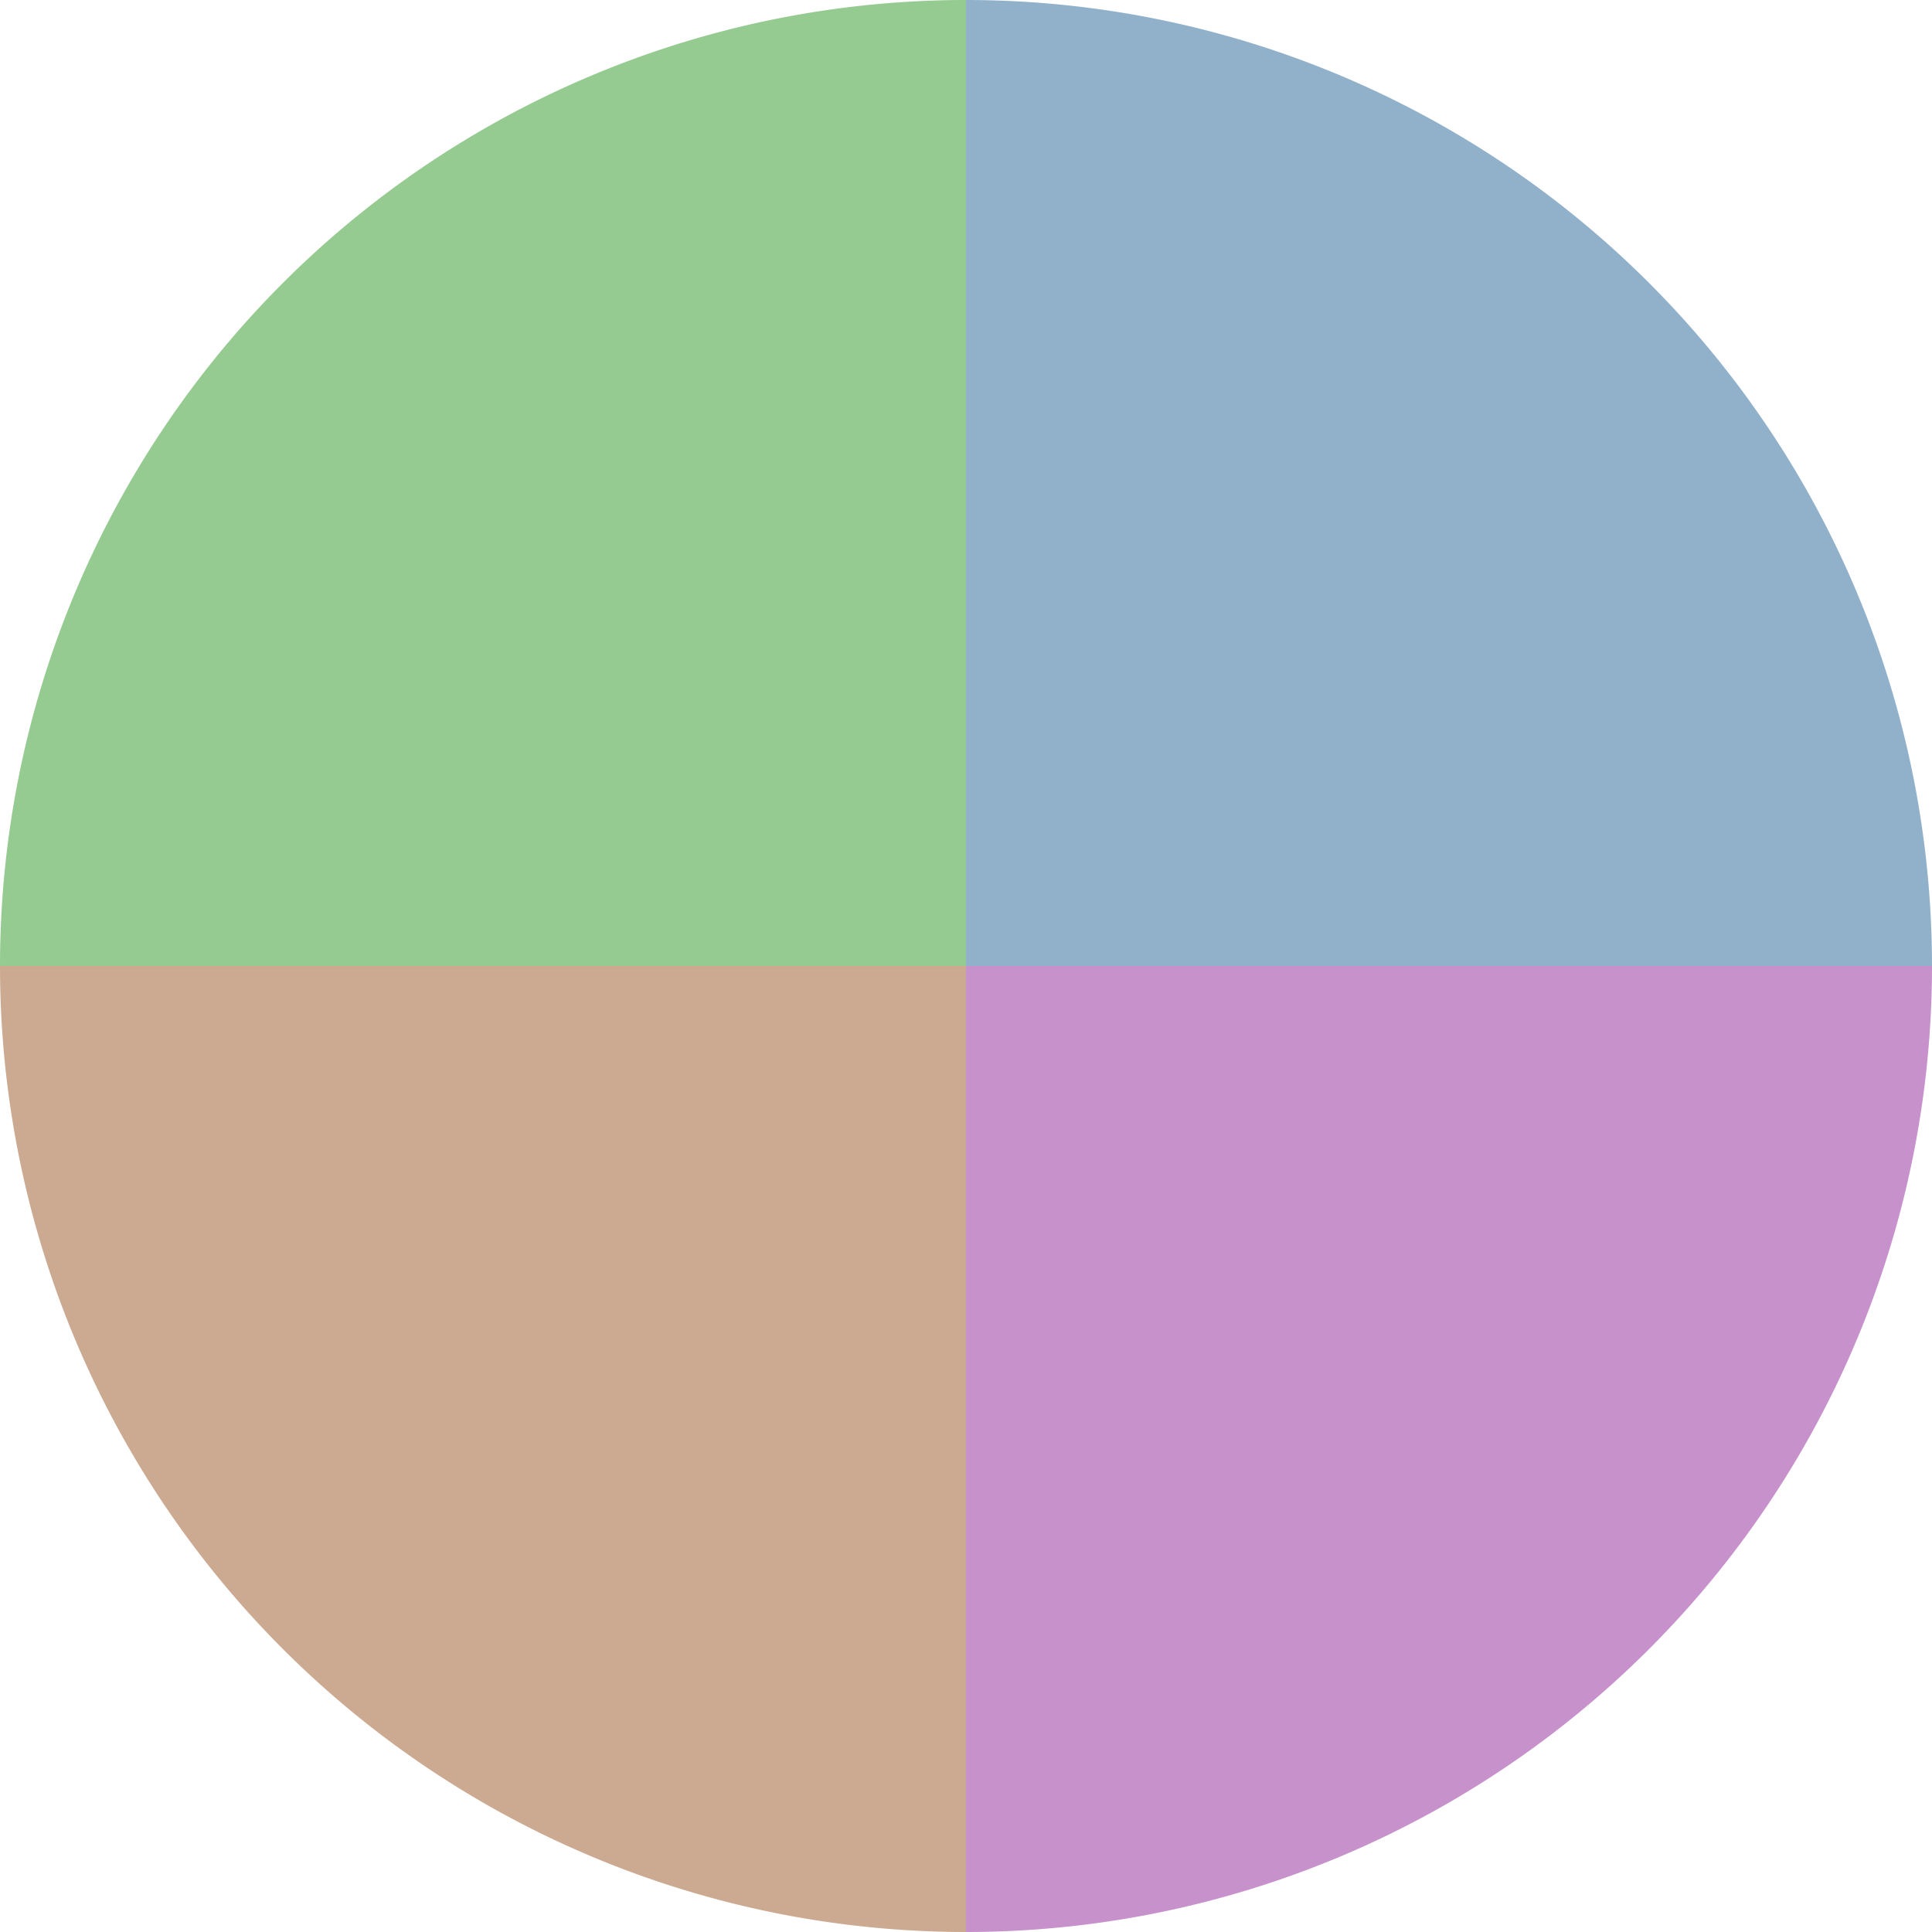
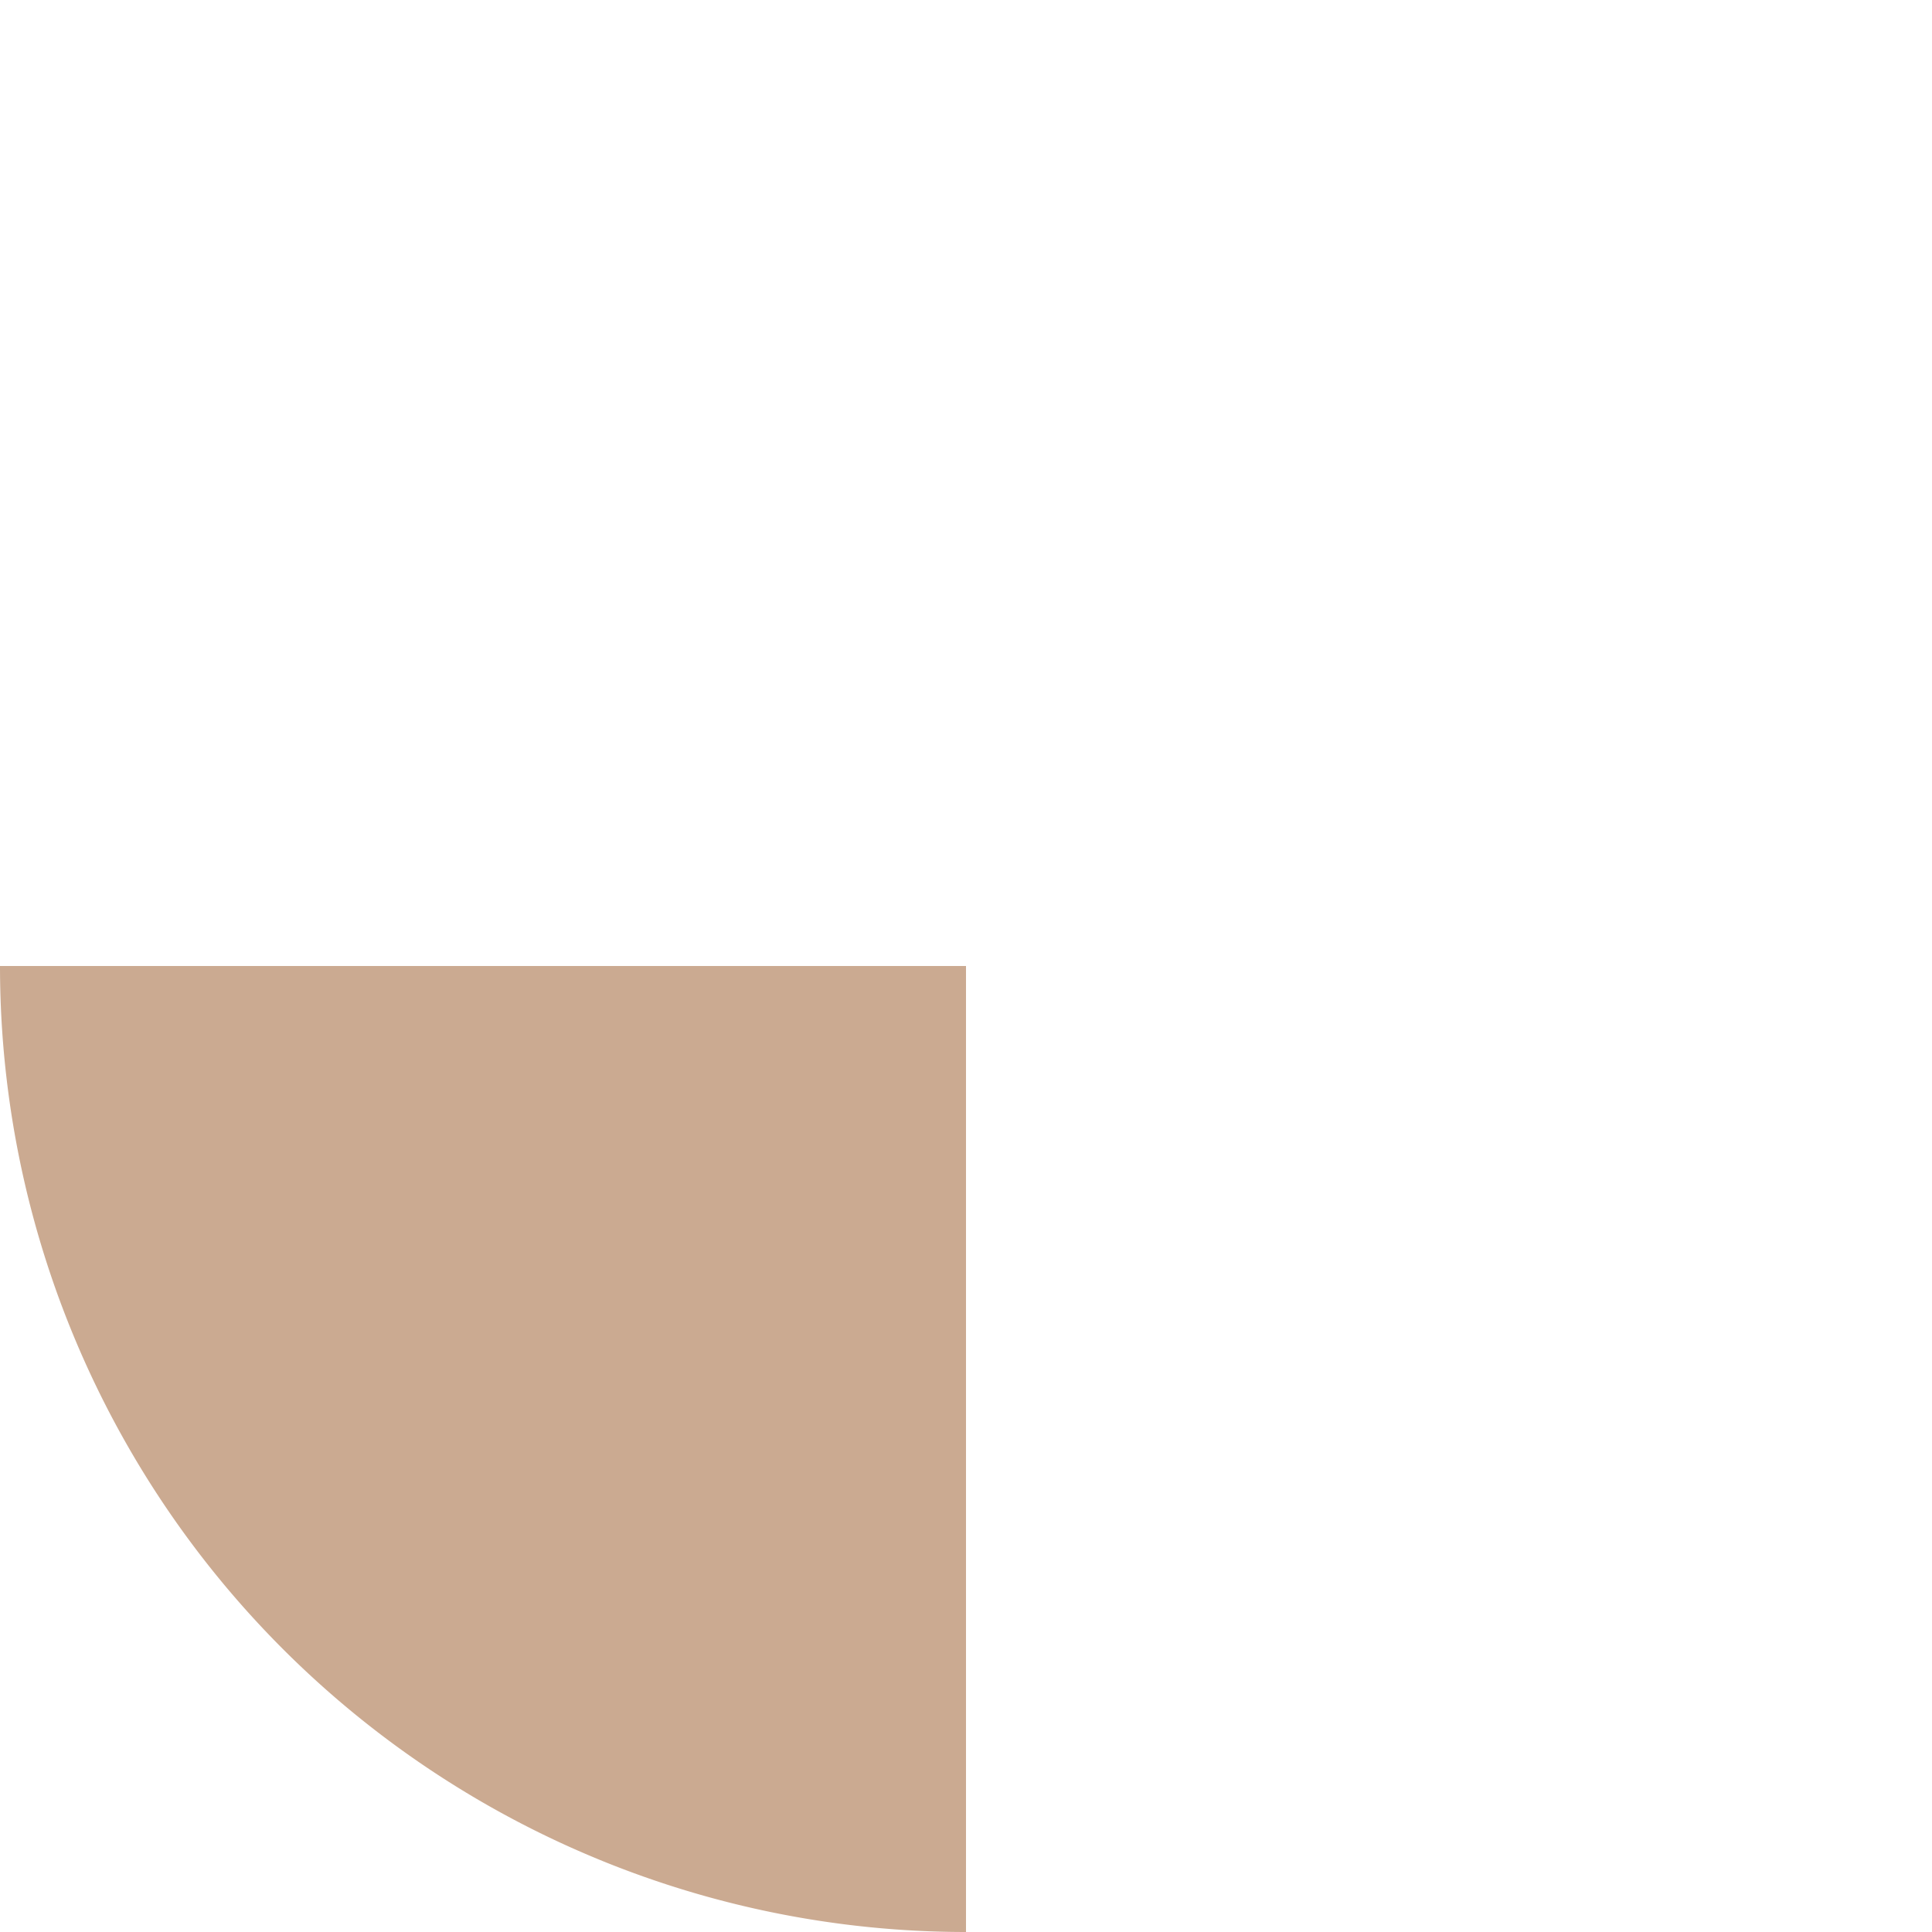
<svg xmlns="http://www.w3.org/2000/svg" width="500" height="500" viewBox="-1 -1 2 2">
-   <path d="M 0 -1               A 1,1 0 0,1 1 0             L 0,0              z" fill="#91b1cb" />
-   <path d="M 1 0               A 1,1 0 0,1 0 1             L 0,0              z" fill="#c791cb" />
+   <path d="M 0 -1               L 0,0              z" fill="#91b1cb" />
  <path d="M 0 1               A 1,1 0 0,1 -1 0             L 0,0              z" fill="#cbaa91" />
-   <path d="M -1 0               A 1,1 0 0,1 -0 -1             L 0,0              z" fill="#95cb91" />
</svg>